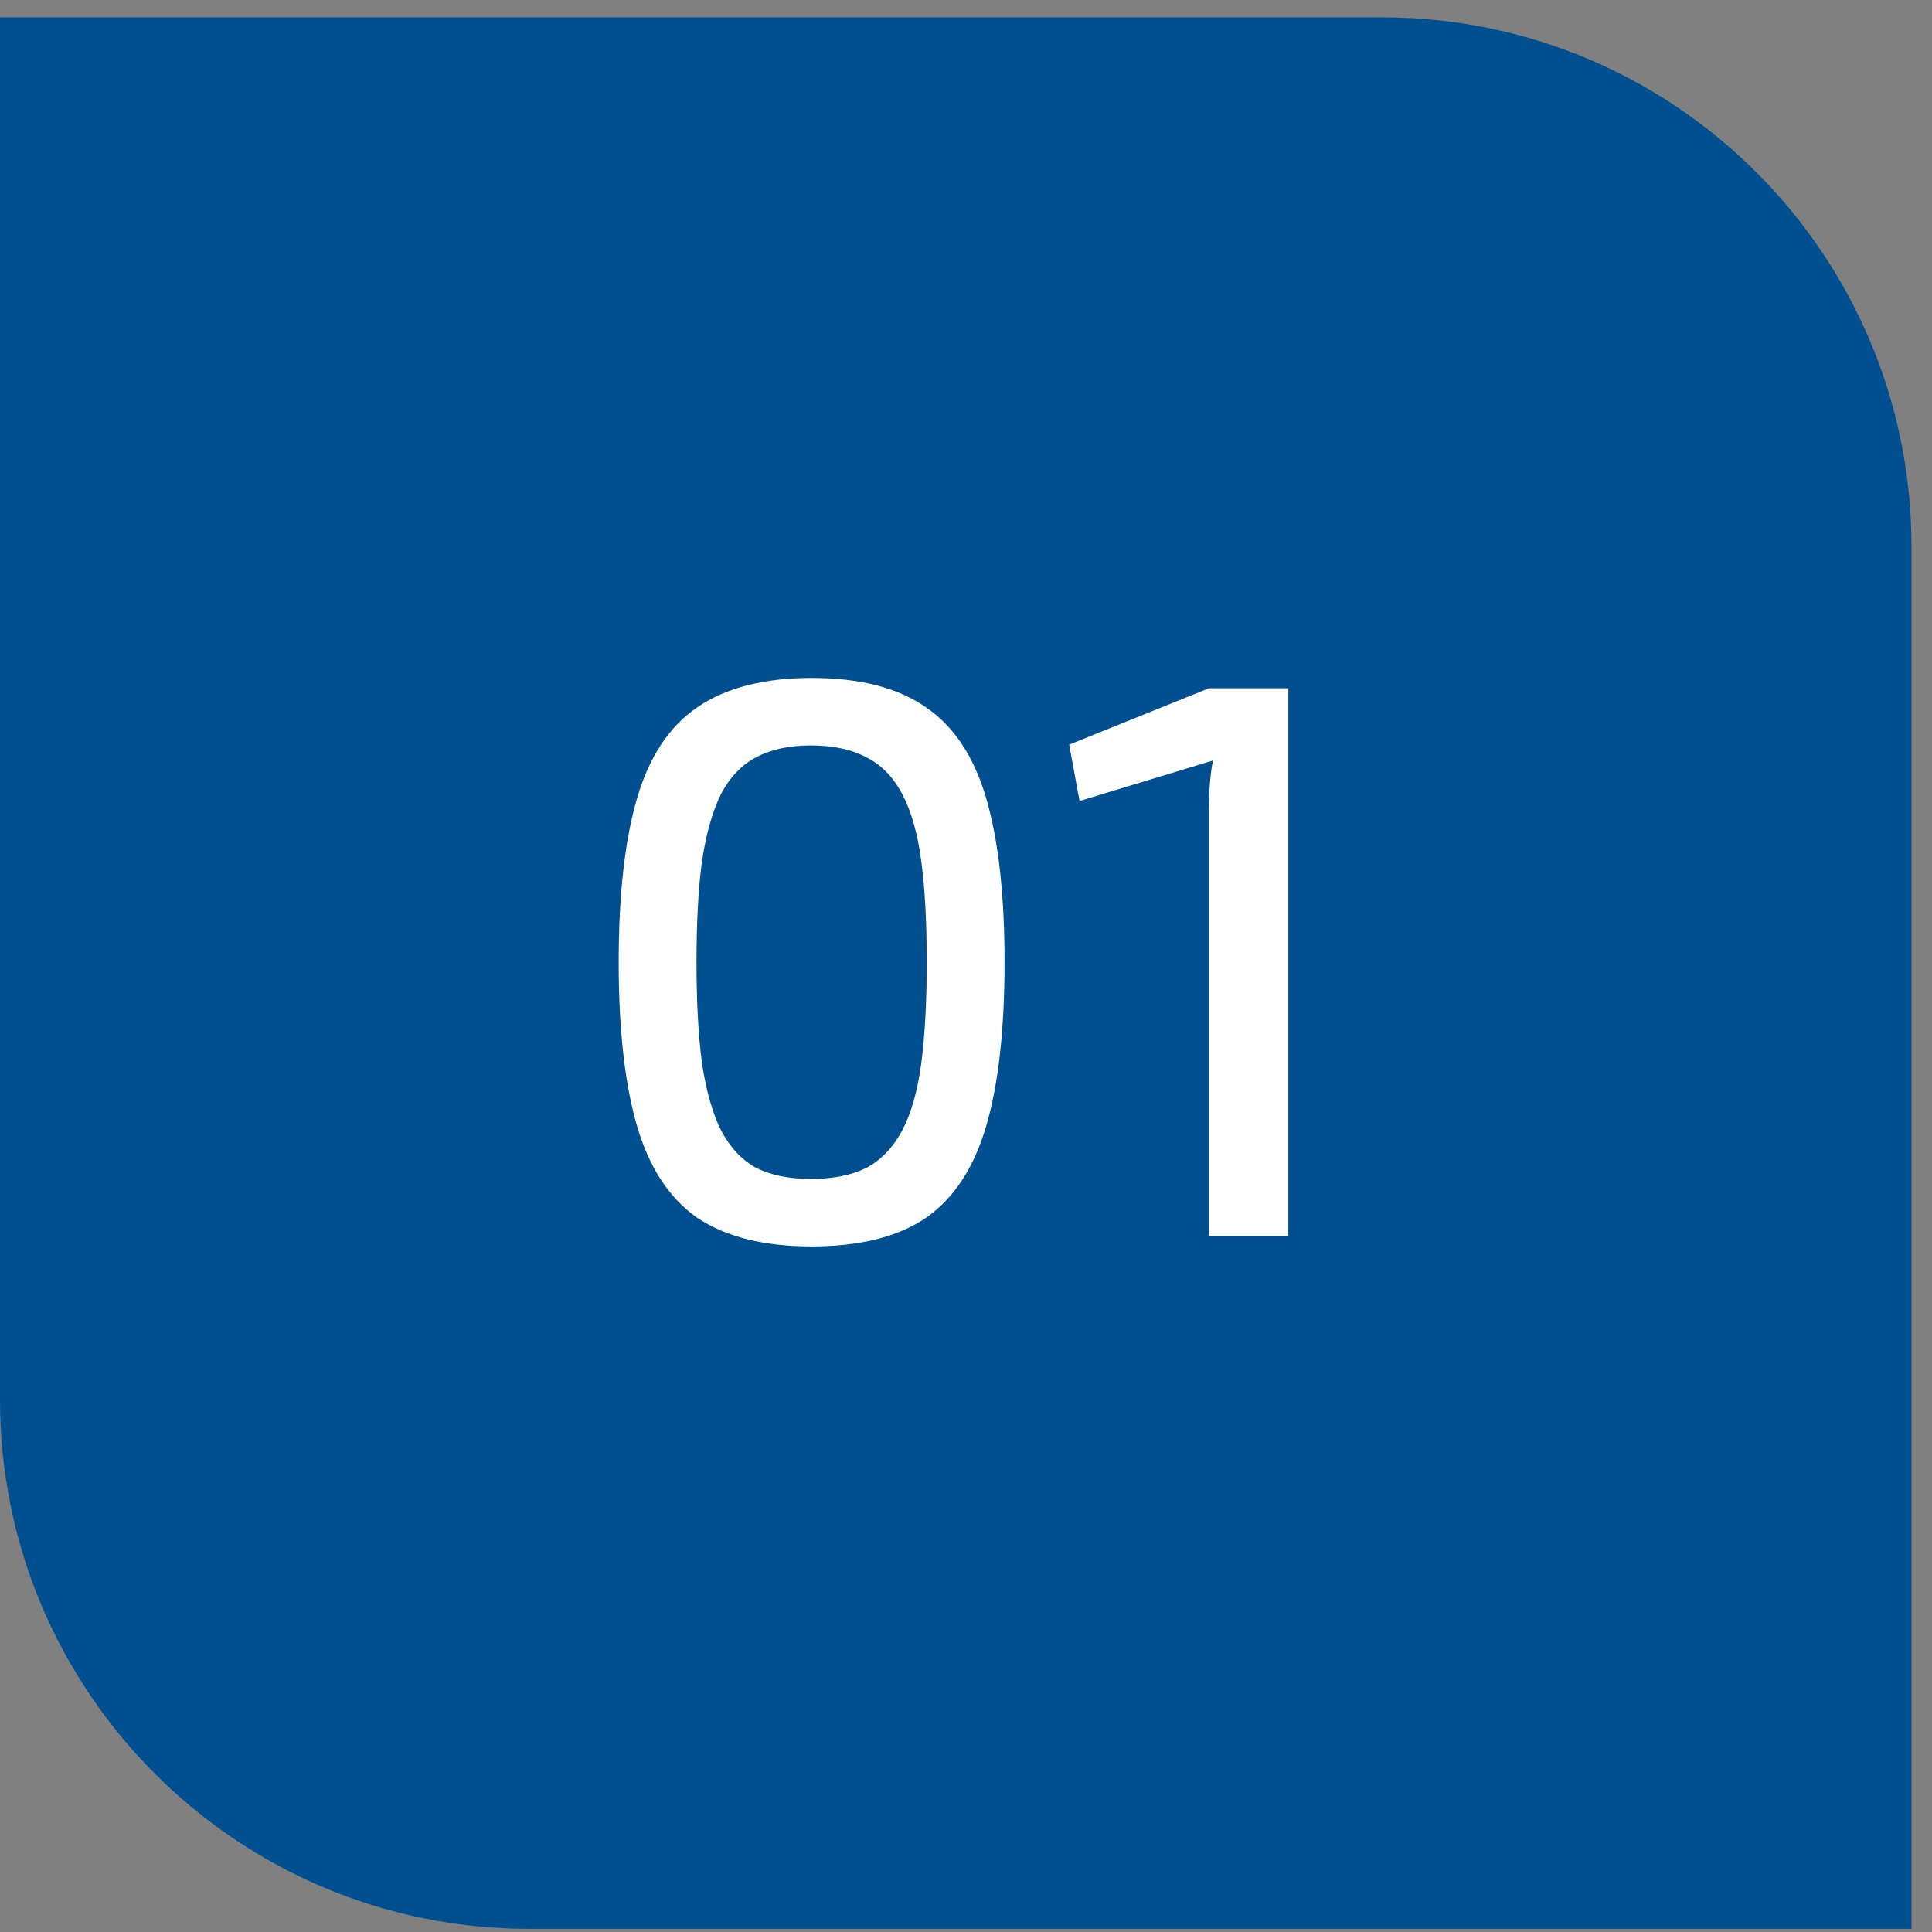
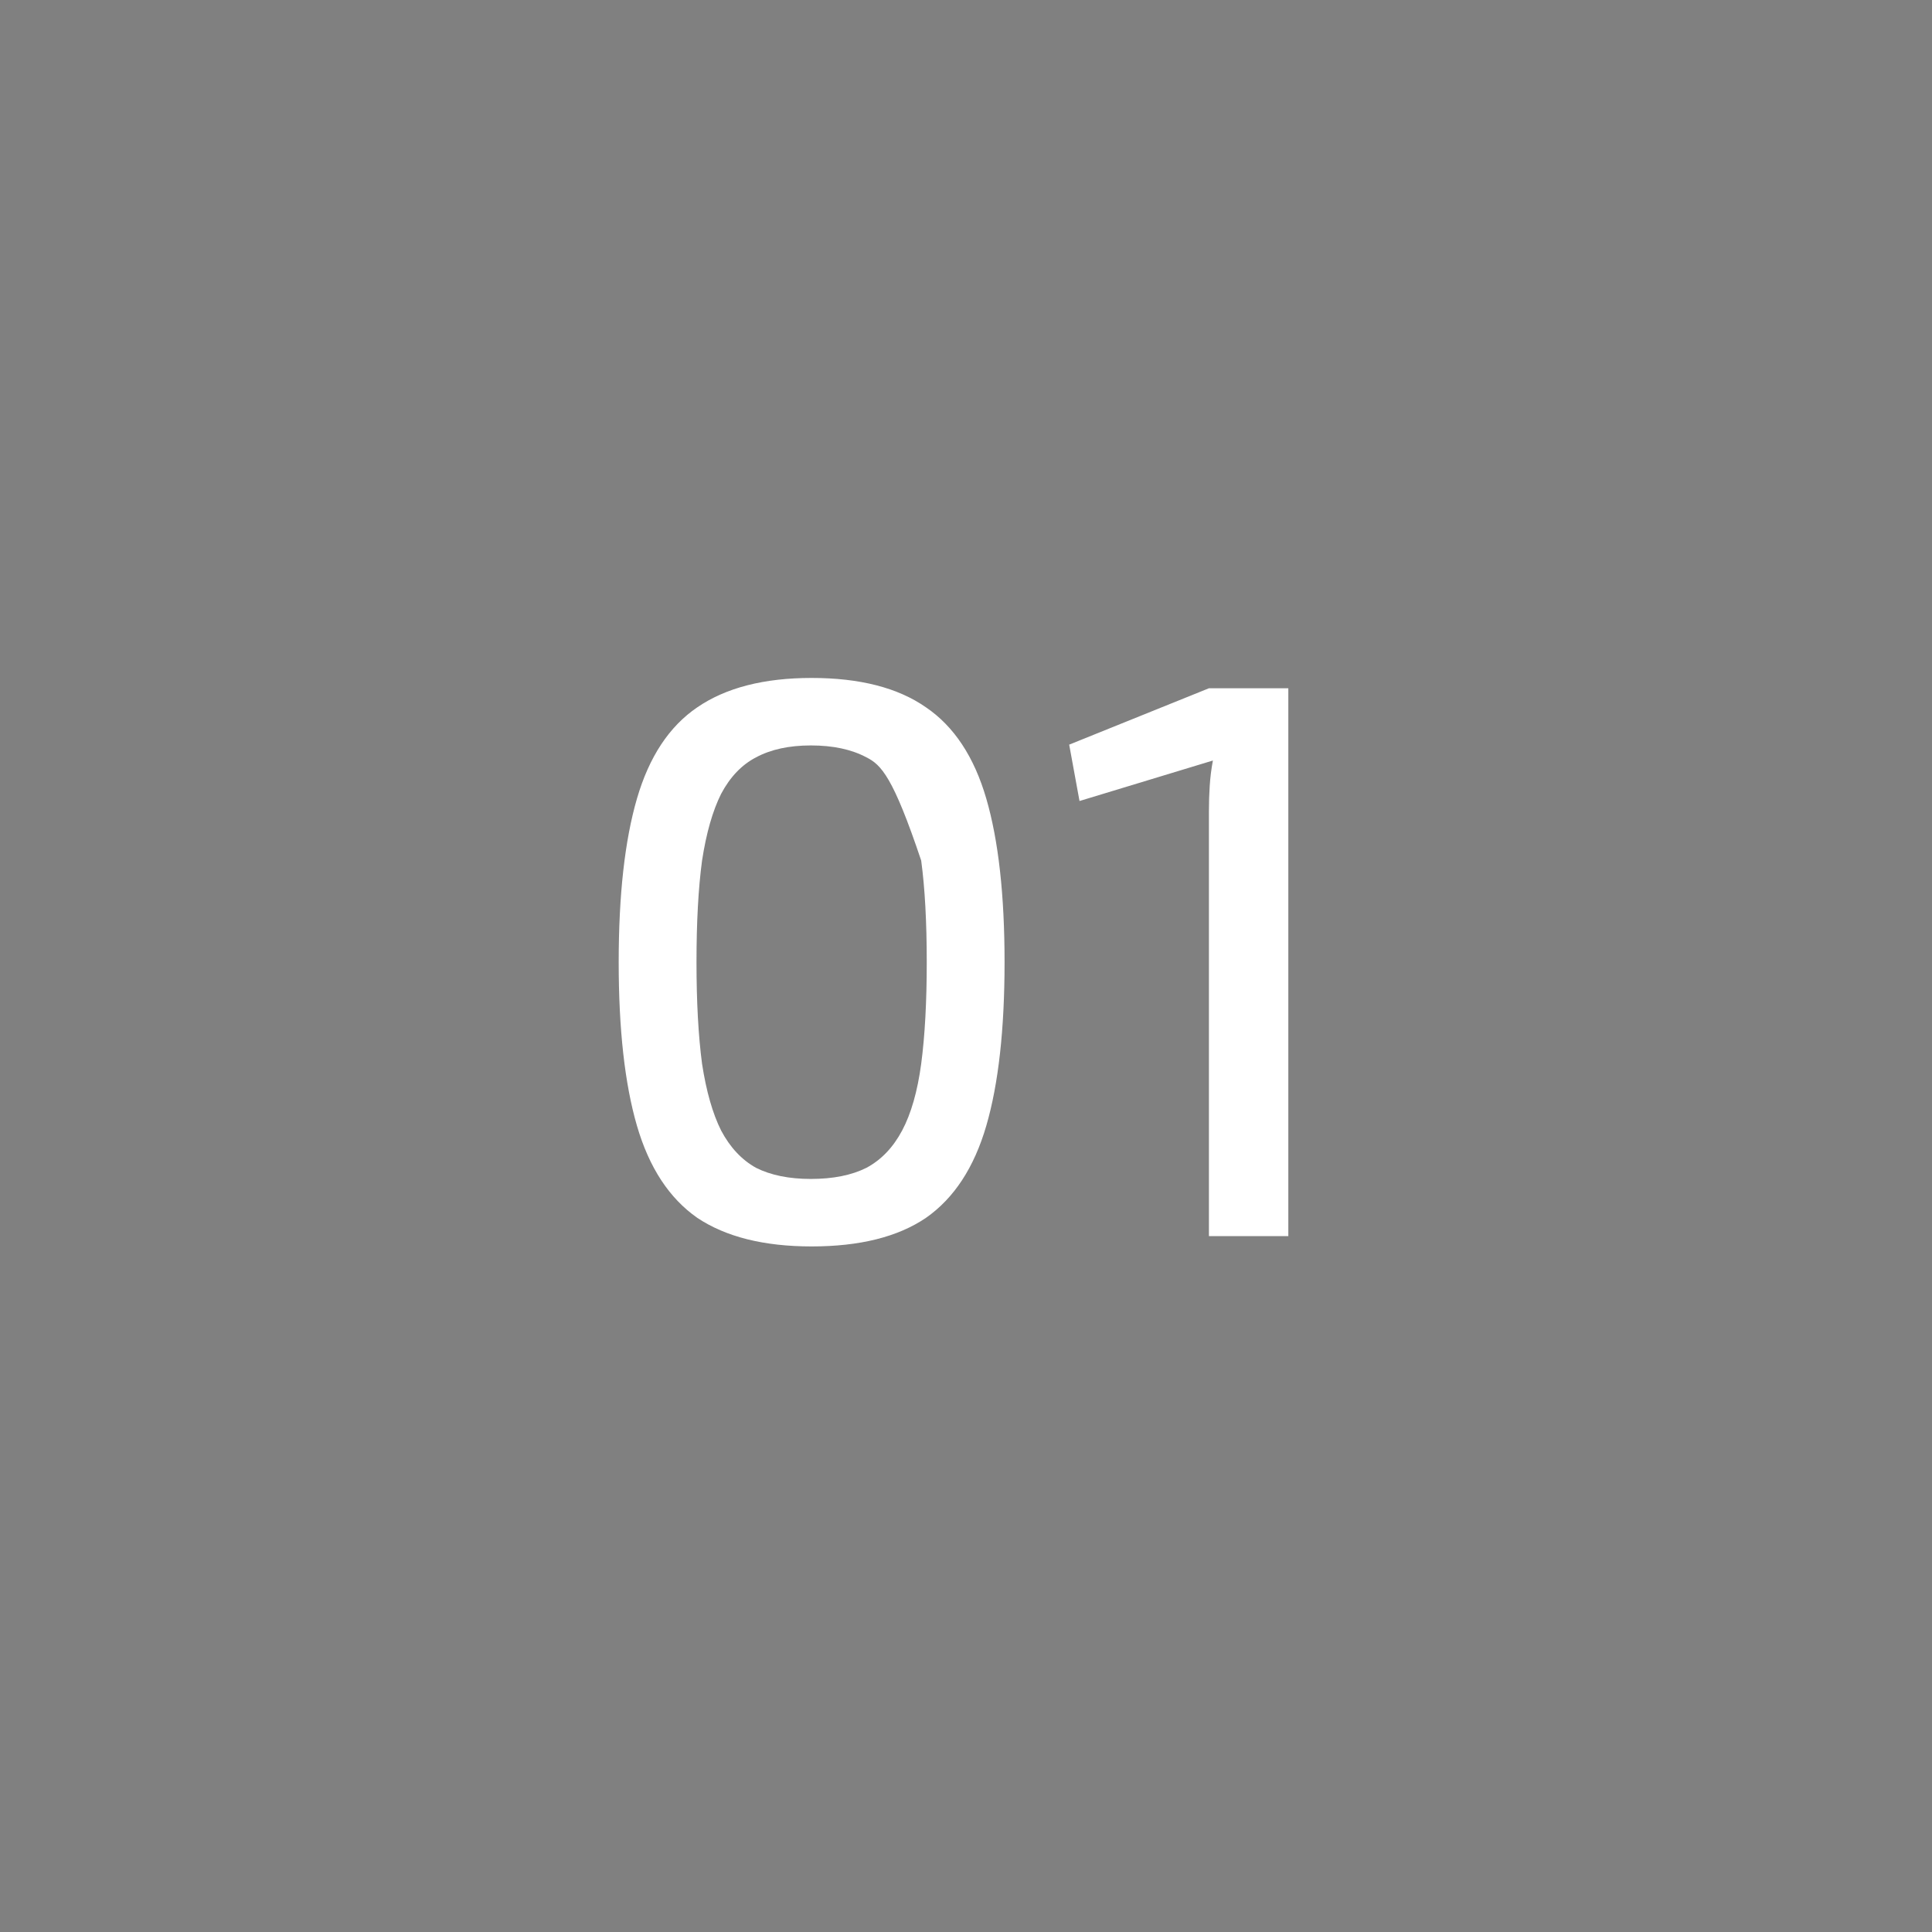
<svg xmlns="http://www.w3.org/2000/svg" width="73" height="73" viewBox="0 0 73 73" fill="none">
  <rect x="0" y="0" width="73" height="73" fill="#808080" stroke="none" />
-   <path d="M0 0.656H52.225C63.271 0.656 72.225 9.61 72.225 20.655V72.881H20C8.954 72.881 0 63.927 0 52.881V0.656Z" fill="#004F90" />
-   <path d="M30.667 25.616C32.487 25.616 33.927 25.986 34.987 26.726C36.047 27.446 36.807 28.596 37.267 30.176C37.727 31.756 37.957 33.816 37.957 36.356C37.957 38.896 37.727 40.956 37.267 42.536C36.807 44.116 36.047 45.276 34.987 46.016C33.927 46.736 32.487 47.096 30.667 47.096C28.867 47.096 27.427 46.736 26.347 46.016C25.287 45.276 24.527 44.116 24.067 42.536C23.607 40.956 23.377 38.896 23.377 36.356C23.377 33.816 23.607 31.756 24.067 30.176C24.527 28.596 25.287 27.446 26.347 26.726C27.427 25.986 28.867 25.616 30.667 25.616ZM30.637 28.166C29.817 28.166 29.127 28.316 28.567 28.616C28.027 28.896 27.587 29.356 27.247 29.996C26.927 30.636 26.687 31.476 26.527 32.516C26.387 33.556 26.317 34.836 26.317 36.356C26.317 37.856 26.387 39.136 26.527 40.196C26.687 41.236 26.927 42.076 27.247 42.716C27.587 43.356 28.027 43.826 28.567 44.126C29.127 44.406 29.817 44.546 30.637 44.546C31.477 44.546 32.177 44.406 32.737 44.126C33.297 43.826 33.747 43.356 34.087 42.716C34.427 42.076 34.667 41.236 34.807 40.196C34.947 39.136 35.017 37.856 35.017 36.356C35.017 34.836 34.947 33.556 34.807 32.516C34.667 31.476 34.427 30.636 34.087 29.996C33.747 29.356 33.297 28.896 32.737 28.616C32.177 28.316 31.477 28.166 30.637 28.166ZM48.679 26.006V46.706H45.679V30.626C45.679 30.306 45.689 29.996 45.709 29.696C45.729 29.376 45.769 29.056 45.829 28.736L40.789 30.266L40.399 28.136L45.679 26.006H48.679Z" fill="white" />
+   <path d="M30.667 25.616C32.487 25.616 33.927 25.986 34.987 26.726C36.047 27.446 36.807 28.596 37.267 30.176C37.727 31.756 37.957 33.816 37.957 36.356C37.957 38.896 37.727 40.956 37.267 42.536C36.807 44.116 36.047 45.276 34.987 46.016C33.927 46.736 32.487 47.096 30.667 47.096C28.867 47.096 27.427 46.736 26.347 46.016C25.287 45.276 24.527 44.116 24.067 42.536C23.607 40.956 23.377 38.896 23.377 36.356C23.377 33.816 23.607 31.756 24.067 30.176C24.527 28.596 25.287 27.446 26.347 26.726C27.427 25.986 28.867 25.616 30.667 25.616ZM30.637 28.166C29.817 28.166 29.127 28.316 28.567 28.616C28.027 28.896 27.587 29.356 27.247 29.996C26.927 30.636 26.687 31.476 26.527 32.516C26.387 33.556 26.317 34.836 26.317 36.356C26.317 37.856 26.387 39.136 26.527 40.196C26.687 41.236 26.927 42.076 27.247 42.716C27.587 43.356 28.027 43.826 28.567 44.126C29.127 44.406 29.817 44.546 30.637 44.546C31.477 44.546 32.177 44.406 32.737 44.126C33.297 43.826 33.747 43.356 34.087 42.716C34.427 42.076 34.667 41.236 34.807 40.196C34.947 39.136 35.017 37.856 35.017 36.356C35.017 34.836 34.947 33.556 34.807 32.516C33.747 29.356 33.297 28.896 32.737 28.616C32.177 28.316 31.477 28.166 30.637 28.166ZM48.679 26.006V46.706H45.679V30.626C45.679 30.306 45.689 29.996 45.709 29.696C45.729 29.376 45.769 29.056 45.829 28.736L40.789 30.266L40.399 28.136L45.679 26.006H48.679Z" fill="white" />
</svg>